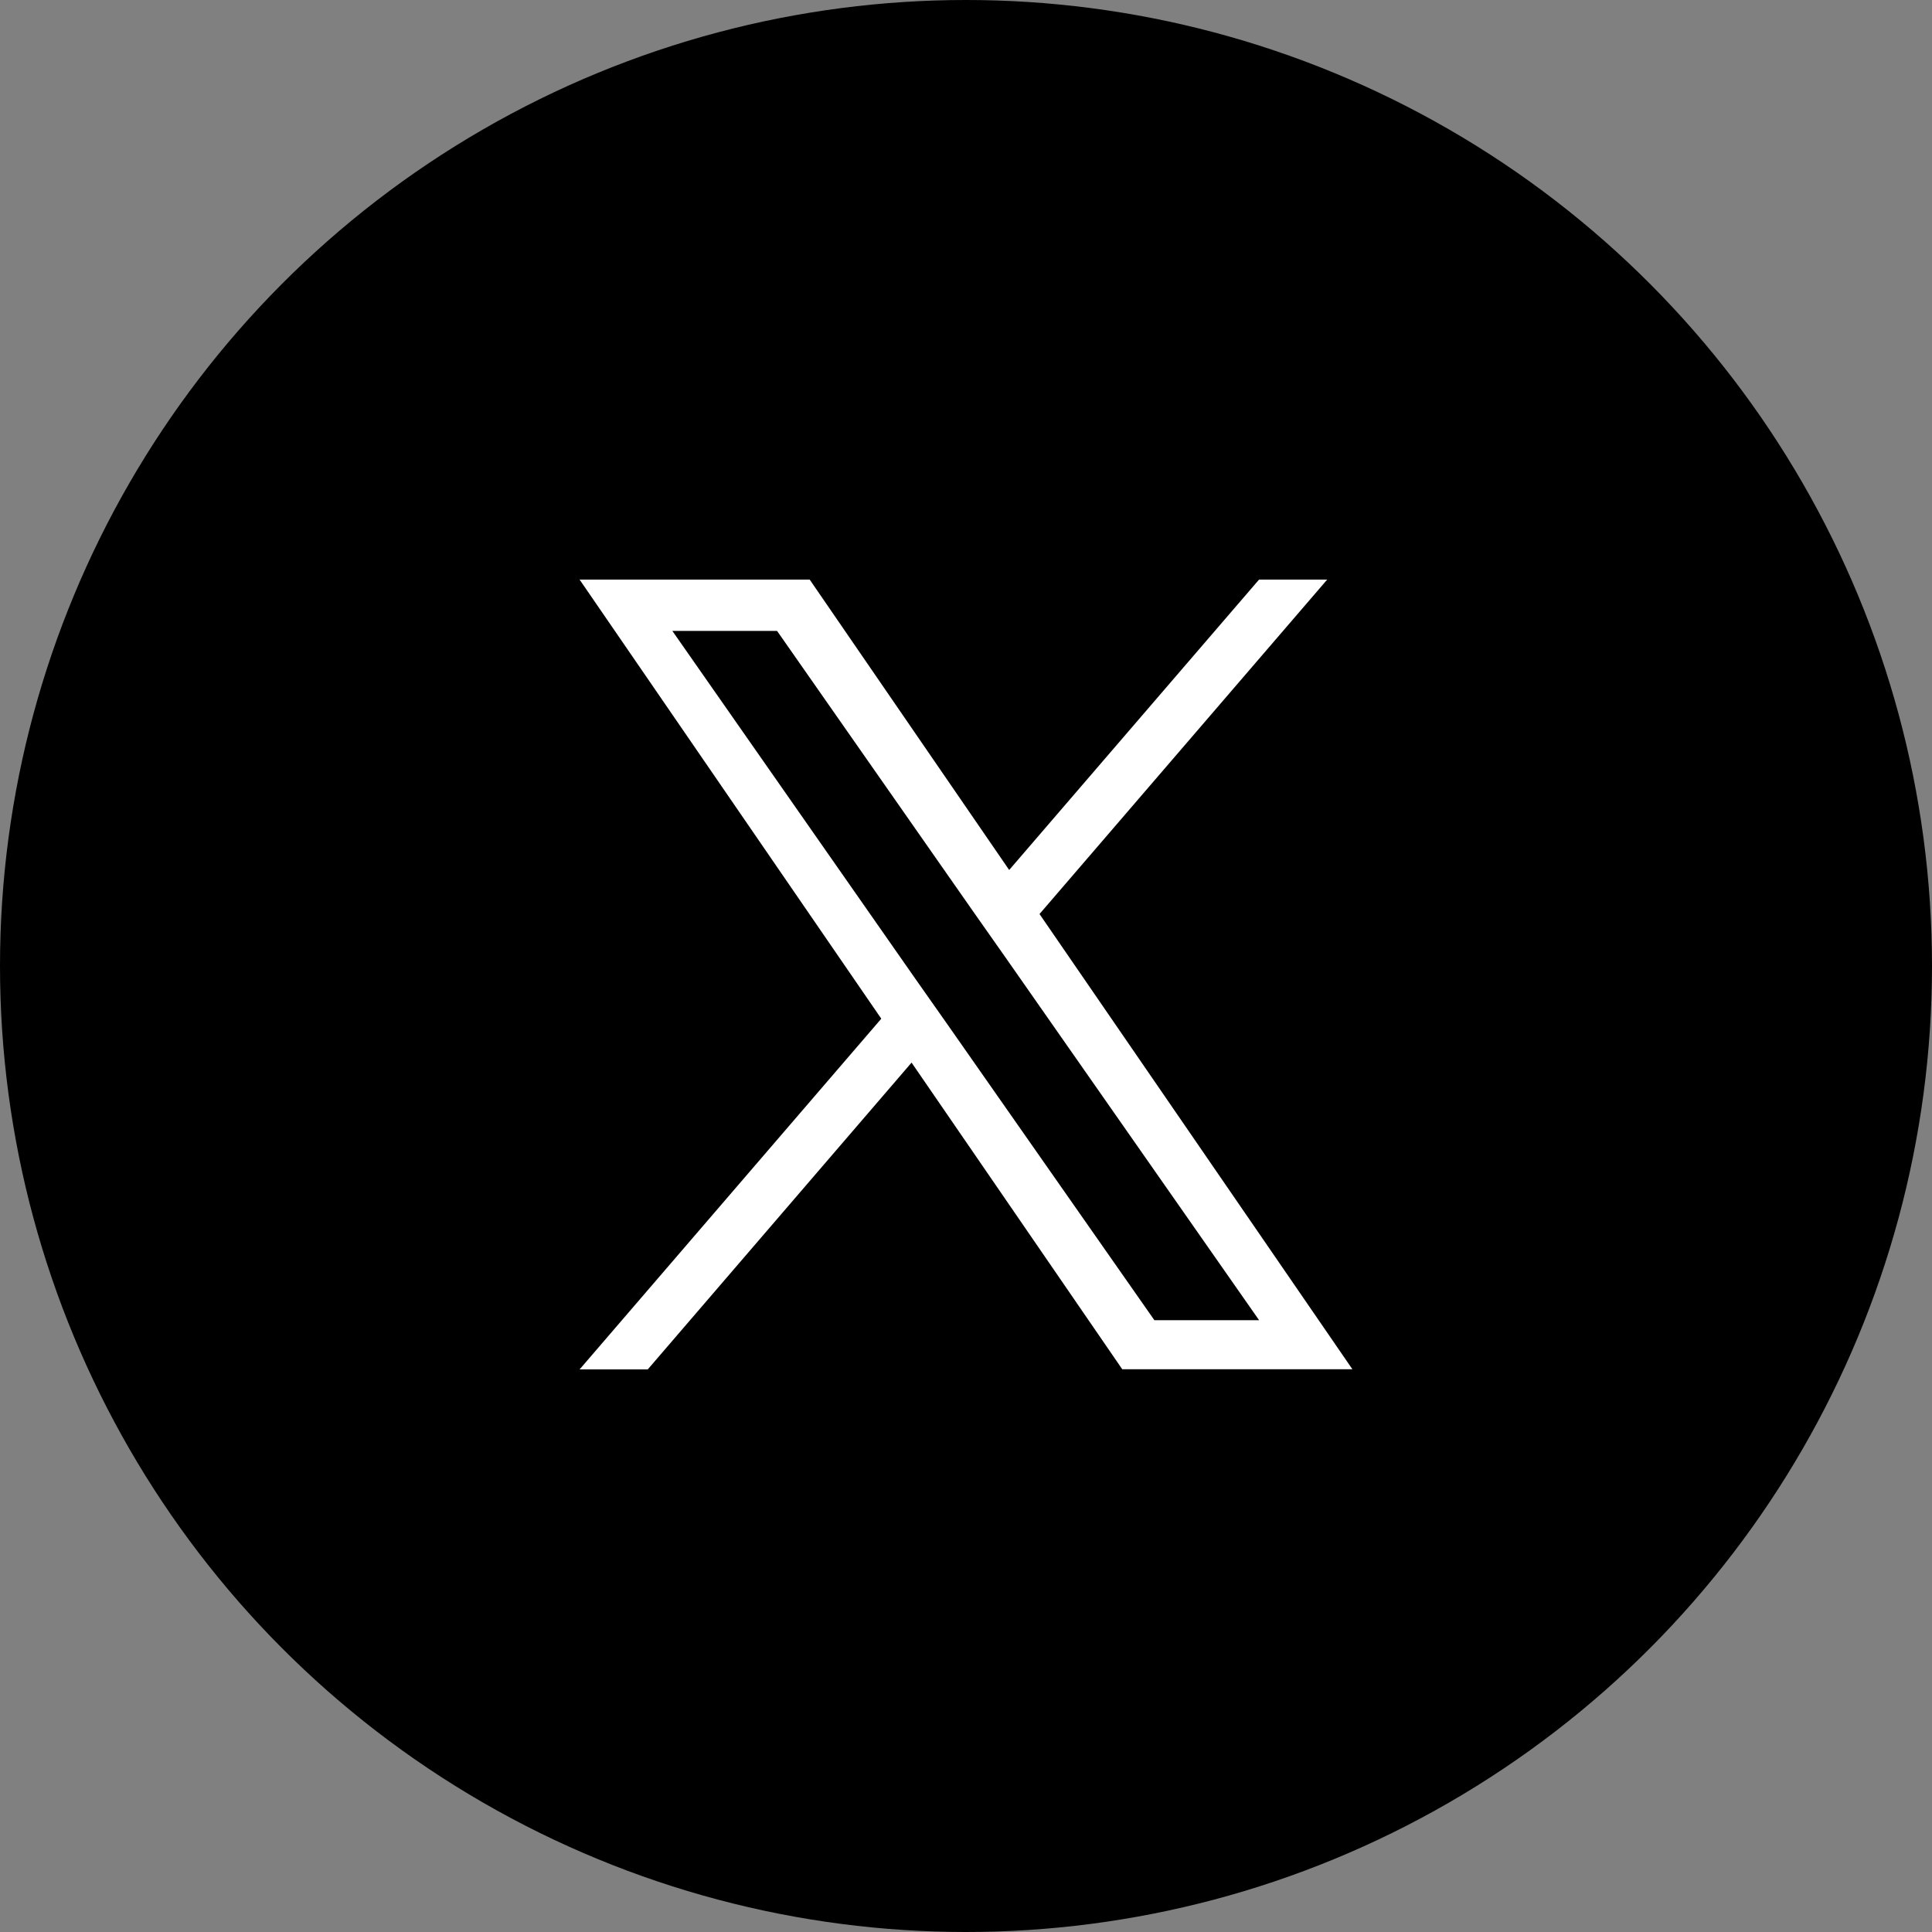
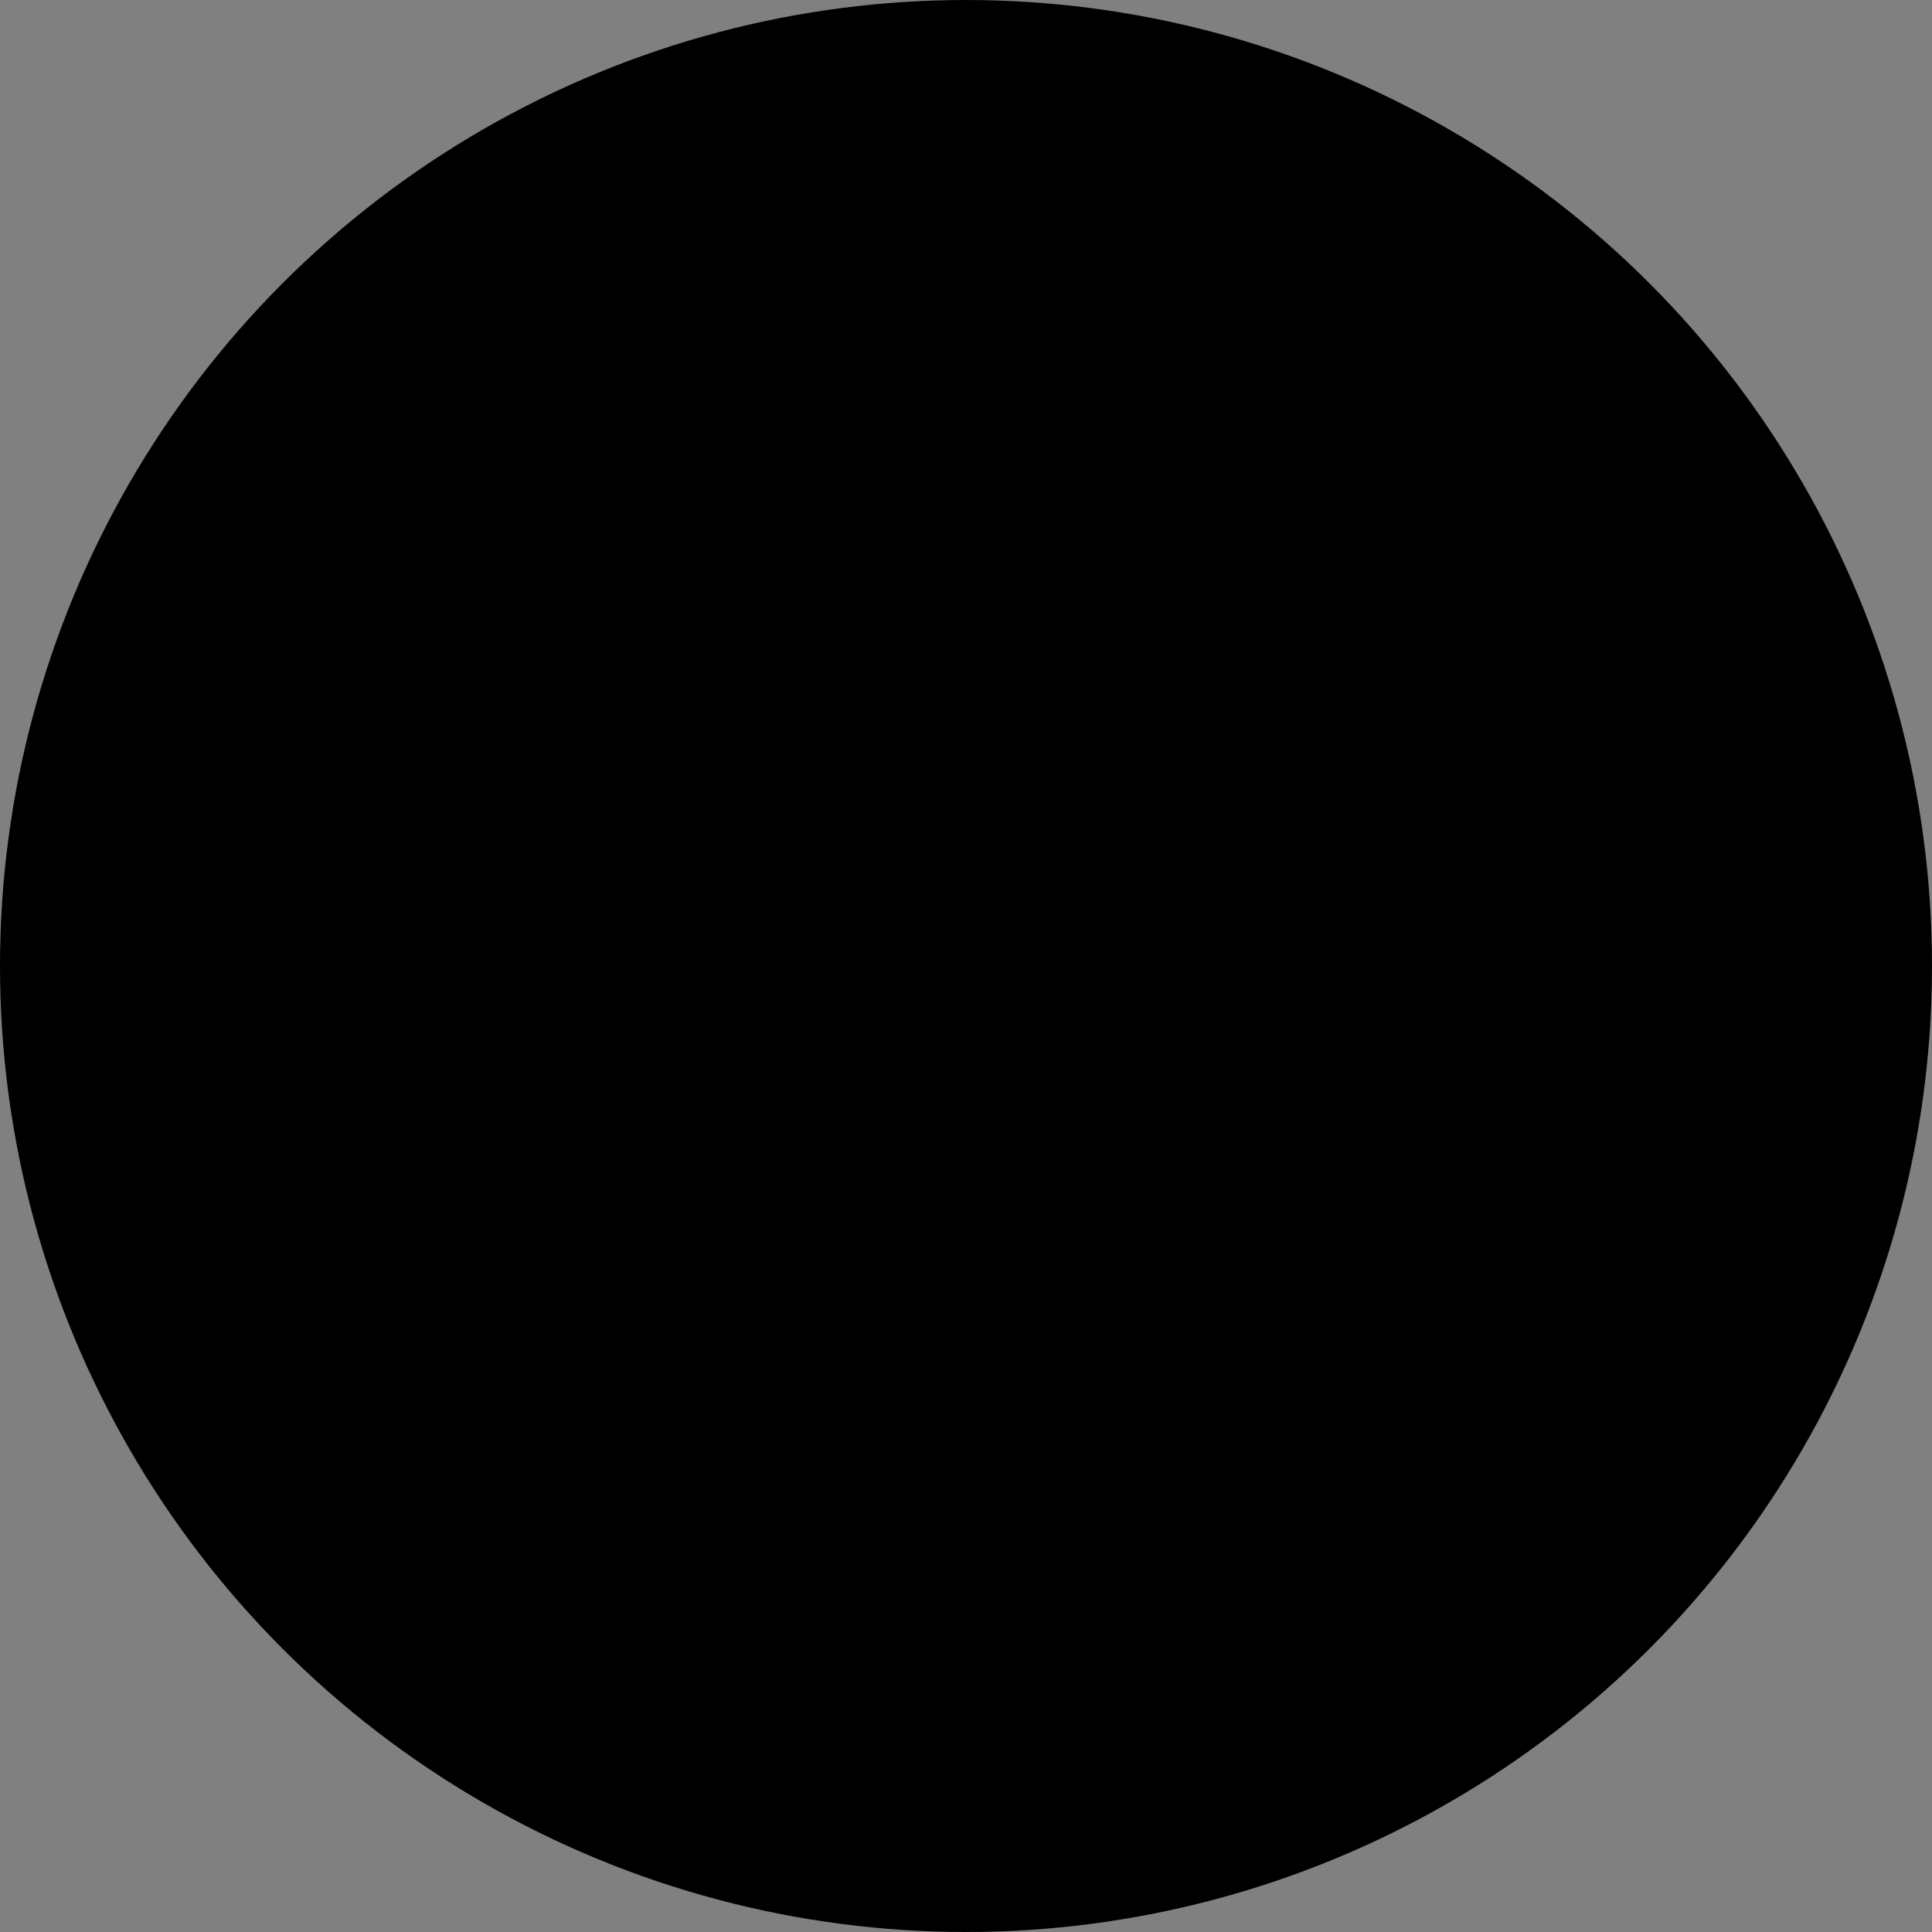
<svg xmlns="http://www.w3.org/2000/svg" width="40" height="40" viewBox="0 0 40 40">
  <rect x="0" y="0" width="40" height="40" fill="#808080" stroke="none" />
  <g id="x" transform="translate(-1017 -293.801)">
    <circle id="楕円形_72" data-name="楕円形 72" cx="20" cy="20" r="20" transform="translate(1017 293.801)" />
-     <path id="パス_1247" data-name="パス 1247" d="M7.589,9.171l-.633-.9L1.92,1.062H4.088L8.152,6.876l.633.9,5.283,7.557H11.9ZM14.067,0,8.894,6.012,4.764,0H0L6.246,9.091,0,16.352H1.411L6.873,10l4.362,6.349H16L9.522,6.924,15.478,0Z" transform="translate(1029 305.801)" fill="#fff" />
  </g>
</svg>